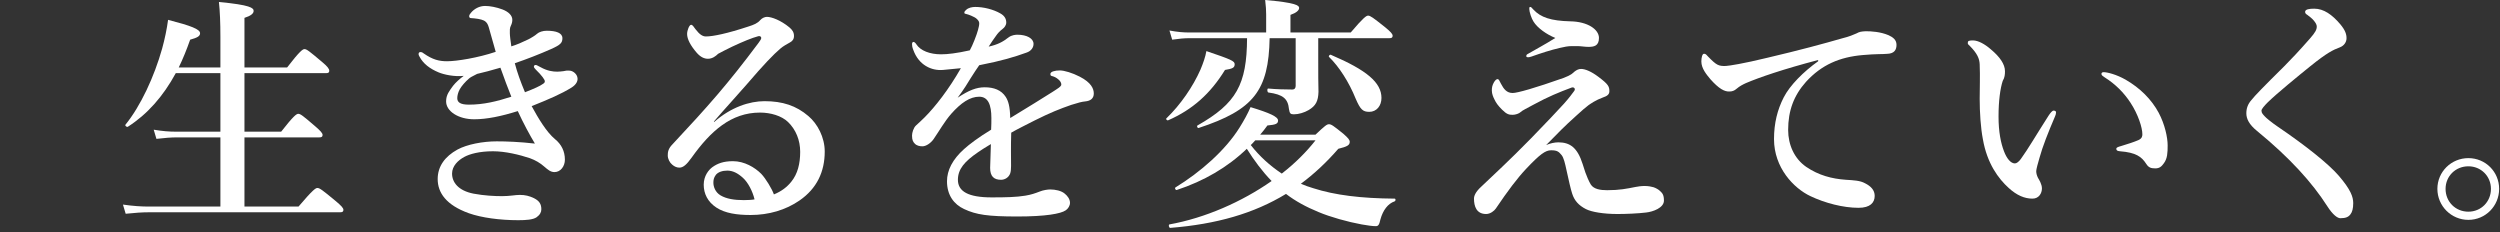
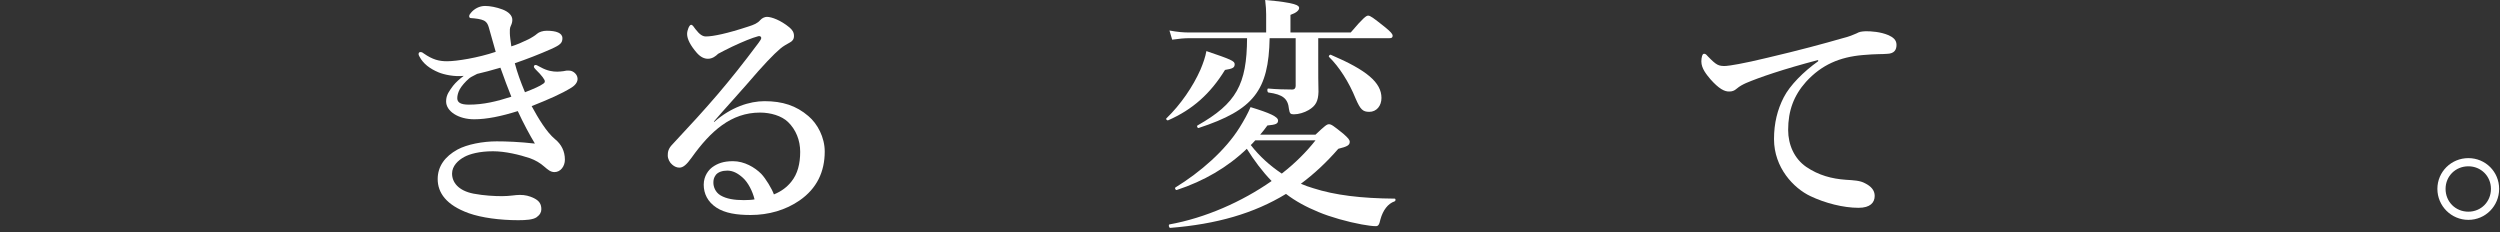
<svg xmlns="http://www.w3.org/2000/svg" width="549" height="51" viewBox="0 0 549 51" fill="none">
  <rect x="0" y="0" width="549" height="51" fill="#333333" stroke="none" />
  <path d="M542.057 34.723C545.814 34.723 548.81 37.718 548.81 41.475C548.81 45.233 545.814 48.282 542.057 48.282C538.3 48.282 535.25 45.233 535.25 41.475C535.25 37.718 538.3 34.723 542.057 34.723ZM542.057 36.52C539.225 36.52 537.047 38.698 537.047 41.475C537.047 44.307 539.225 46.485 542.057 46.485C544.834 46.485 547.012 44.307 547.012 41.475C547.012 38.698 544.834 36.52 542.057 36.52Z" fill="white" />
-   <path d="M507.238 8.495C508.49 7.08 508.762 6.481 508.762 5.827C508.762 5.5 508.599 5.119 508.163 4.575C507.782 4.084 507.129 3.594 506.693 3.268C506.421 3.104 506.203 2.941 506.203 2.614C506.203 2.015 507.183 1.906 508.218 1.906C510.287 1.906 512.139 3.213 513.936 5.337C515.025 6.644 515.297 7.515 515.297 8.386C515.297 9.203 514.807 10.02 513.827 10.401C512.356 10.946 510.995 11.599 507.346 14.54C504.515 16.827 500.049 20.476 497.98 22.491C497.218 23.253 496.619 23.961 496.619 24.288C496.619 24.832 496.945 25.104 497.327 25.54C497.599 25.867 498.851 26.901 500.213 27.827C505.985 31.748 511.213 35.832 513.609 38.609C516.223 41.659 516.767 43.238 516.767 44.6C516.767 45.798 516.55 46.56 516.168 47.05C515.733 47.649 515.134 47.921 513.936 47.921C513.337 47.921 512.302 47.214 511.05 45.253C507.782 40.134 502.881 34.689 495.638 28.753C493.896 27.337 493.297 26.085 493.297 24.887C493.297 23.797 493.624 22.872 494.386 22C495.148 21.02 497.163 18.951 501.629 14.54C503.044 13.124 504.95 11.109 507.238 8.495Z" fill="white" />
-   <path d="M461.967 15.847C462.729 15.847 464.744 16.337 466.759 17.481C469.972 19.332 472.477 21.837 474.056 24.778C475.417 27.337 476.016 30.224 476.016 31.912C476.016 33.545 475.962 34.798 475.2 35.833C474.655 36.595 474.219 36.976 473.294 36.976C472.368 36.976 471.823 36.813 471.279 35.941C470.299 34.417 469.046 33.491 465.561 33.219C464.907 33.164 464.744 33.001 464.744 32.674C464.744 32.347 465.234 32.239 465.779 32.075C467.249 31.64 468.719 31.149 469.591 30.768C470.462 30.387 470.462 29.788 470.462 29.461C470.462 28.045 469.536 25.105 467.848 22.545C466.378 20.313 464.526 18.461 462.185 16.991C461.803 16.719 461.477 16.555 461.477 16.229C461.477 15.956 461.695 15.847 461.967 15.847ZM451.293 25.54C449.714 29.243 448.571 32.13 447.863 34.689C447.536 35.778 447.155 37.194 447.155 37.575C447.155 38.011 447.264 38.501 447.536 39.045C447.754 39.427 448.407 40.407 448.407 41.387C448.407 42.422 447.754 43.62 446.338 43.62C444.595 43.62 442.907 42.912 441.11 41.278C438.823 39.209 436.373 35.887 435.447 30.605C434.957 28.1 434.739 24.669 434.739 21.674C434.739 19.332 434.848 16.773 434.739 14.105C434.684 12.907 434.249 11.763 432.506 10.021C432.234 9.748 432.125 9.748 432.125 9.422C432.125 8.986 432.343 8.877 433.269 8.877C434.412 8.877 435.882 9.694 437.189 10.837C439.15 12.471 440.293 14.105 440.293 15.63C440.293 16.337 440.239 17.045 439.803 17.753C439.259 19.387 438.878 22.11 438.878 25.595C438.878 28.917 439.368 31.367 440.076 33.219C440.675 34.798 441.546 35.887 442.472 35.887C442.853 35.887 443.343 35.506 443.779 34.907C445.467 32.565 446.883 30.06 449.878 25.377C450.313 24.724 450.694 24.288 450.967 24.288C451.239 24.288 451.511 24.397 451.511 24.669C451.511 24.941 451.402 25.323 451.293 25.54Z" fill="white" />
  <path d="M399.266 13.45V13.178C391.588 15.193 386.36 16.99 383.419 18.243C382.711 18.569 382.058 18.896 381.35 19.495C380.86 19.931 380.37 20.094 379.771 20.094C378.682 20.149 377.429 19.441 375.632 17.426C374.761 16.391 373.617 15.03 373.617 13.505C373.617 12.634 373.835 11.817 374.162 11.817C374.38 11.817 374.543 11.762 375.033 12.361C376.939 14.322 377.375 14.54 379.008 14.485C379.825 14.431 382.711 13.995 388.102 12.688C395.073 11.054 400.518 9.584 404.657 8.386C406.018 8.059 407.053 7.624 407.652 7.351C408.36 6.97 408.687 6.916 409.721 6.861C410.919 6.861 412.934 6.97 414.731 7.733C415.657 8.168 416.474 8.713 416.474 9.856C416.474 10.945 415.984 11.762 414.459 11.817C413.315 11.926 412.117 11.817 409.068 12.089C404.004 12.525 400.028 14.213 396.598 17.97C393.929 20.965 392.677 24.287 392.677 28.535C392.677 31.802 394.038 34.852 396.652 36.649C399.375 38.5 402.261 39.263 405.365 39.48C407.108 39.589 408.469 39.644 409.558 40.243C410.865 40.896 411.682 41.767 411.682 43.02C411.682 44.49 410.702 45.634 408.142 45.634C404.766 45.634 400.791 44.599 397.578 43.075C393.875 41.332 389.573 36.812 389.573 30.55C389.573 27.01 390.335 24.069 391.697 21.401C393.058 18.733 396.053 15.738 399.266 13.45Z" fill="white" />
-   <path d="M335.831 1.961C335.831 1.689 335.831 1.525 336.049 1.525C336.267 1.525 336.321 1.689 336.757 2.124C338.336 3.813 340.569 4.575 344.816 4.684C348.683 4.738 351.133 6.481 351.133 8.332C351.133 10.129 349.99 10.293 348.792 10.293C348.029 10.293 347.158 10.129 346.504 10.129C346.069 10.129 345.47 10.129 345.089 10.129C344.326 10.129 343.509 10.293 342.584 10.511C340.46 11.001 338.499 11.654 336.321 12.417C335.94 12.525 335.777 12.58 335.559 12.58C335.395 12.58 335.178 12.525 335.178 12.362C335.178 12.09 335.232 11.981 335.559 11.818C337.138 10.892 339.316 9.748 341.549 8.332C339.643 7.57 337.628 6.154 336.757 4.738C336.321 4.085 335.831 2.615 335.831 1.961ZM347.539 35.996L348.138 37.847C348.356 38.501 348.955 39.917 349.336 40.516C349.99 41.55 351.46 41.768 352.93 41.768C355.653 41.768 357.232 41.441 359.138 41.06C359.683 40.951 360.445 40.843 361.153 40.843C362.024 40.843 362.732 41.006 363.114 41.115C363.604 41.278 364.203 41.605 364.529 41.932C365.074 42.422 365.401 42.803 365.401 44.055C365.401 45.635 363.005 46.506 361.48 46.669C359.737 46.887 357.014 46.996 355.217 46.996C352.168 46.996 349.5 46.56 348.247 45.907C346.668 45.09 345.742 44.055 345.252 42.531C344.925 41.55 344.49 39.59 344 37.357C343.673 35.833 343.4 34.635 342.91 34.035C342.311 33.328 341.985 33.001 340.623 33.001C339.371 33.001 338.173 33.872 335.178 37.031C333.217 39.1 331.093 41.932 328.48 45.798C328.153 46.288 327.282 46.996 326.356 46.996C324.232 46.996 323.688 45.308 323.688 43.62C323.688 43.021 324.014 42.15 325.267 41.006C327.608 38.773 331.529 35.179 336.158 30.441C339.698 26.793 341.821 24.56 343.455 22.763C344.762 21.293 345.143 20.694 345.688 19.986C346.069 19.496 345.633 19.06 345.143 19.224C342.366 20.258 339.97 21.238 336.866 22.927C335.287 23.798 334.306 24.233 333.925 24.615C333.598 24.941 332.782 25.214 332.183 25.214C331.366 25.214 330.876 25.105 329.841 24.07C328.97 23.199 328.534 22.6 328.153 21.783C327.935 21.347 327.608 20.639 327.608 19.877C327.608 19.169 327.717 18.679 328.098 18.026C328.371 17.59 328.643 17.372 328.861 17.372C329.133 17.372 329.242 17.644 329.623 18.407C330.222 19.55 330.876 20.422 332.183 20.422C333.217 20.422 337.084 19.332 343.401 17.1C345.089 16.446 345.306 16.12 345.742 15.738C346.232 15.357 346.668 15.139 347.212 15.139C348.084 15.139 349.445 15.684 351.024 16.882C353.203 18.516 353.42 19.006 353.42 20.04C353.42 20.803 352.821 21.13 352.005 21.402C350.371 22.001 349.336 22.763 348.846 23.09C348.247 23.526 347.376 24.288 346.123 25.431C343.564 27.719 342.094 29.243 339.534 31.857C340.405 31.476 341.386 31.258 342.202 31.258C344.762 31.258 346.396 32.402 347.539 35.996Z" fill="white" />
  <path d="M276.741 29.57H288.885C290.954 27.609 291.39 27.282 291.826 27.282C292.37 27.282 292.806 27.609 295.039 29.406C296.073 30.332 296.4 30.713 296.4 31.149C296.4 31.857 295.91 32.183 293.895 32.673C291.336 35.614 288.613 38.173 285.672 40.352C286.543 40.733 287.469 41.06 288.395 41.332C293.133 42.857 298.905 43.565 306.256 43.619C306.529 43.619 306.529 44.109 306.256 44.218C304.786 44.708 303.697 46.179 303.153 48.139C302.88 49.391 302.662 49.664 302.118 49.664C301.355 49.664 300.266 49.5 299.014 49.282C296.019 48.738 292.098 47.649 289.539 46.56C286.761 45.416 284.474 44.164 282.405 42.584C275.326 46.886 267.157 49.228 256.974 50.045C256.702 50.045 256.538 49.337 256.811 49.282C264.652 47.867 272.712 44.327 279.246 39.753C277.177 37.629 275.38 35.178 273.801 32.673C269.553 36.758 264.38 39.753 258.444 41.713C258.172 41.822 257.9 41.332 258.118 41.169C263.618 37.792 269.063 33.055 272.222 27.99C273.202 26.411 274.019 24.941 274.618 23.525C278.92 24.832 280.662 25.649 280.662 26.465C280.662 27.174 280.172 27.391 278.321 27.555C277.831 28.263 277.286 28.916 276.741 29.57ZM288.885 30.822H275.652C275.326 31.203 274.999 31.53 274.672 31.857C276.578 34.307 278.865 36.377 281.479 38.119C284.365 35.886 286.87 33.381 288.885 30.822ZM289.484 8.386V13.124C289.484 16.5 289.484 18.025 289.539 20.149C289.484 22.218 288.94 23.253 287.36 24.178C286.435 24.723 285.182 25.104 284.147 25.104C283.385 25.104 283.222 24.941 283.058 23.961C282.84 21.673 281.751 20.748 278.538 20.312C278.266 20.258 278.212 19.441 278.484 19.441C280.172 19.604 282.296 19.659 283.766 19.659C284.311 19.659 284.529 19.332 284.529 18.842V8.386H278.811C278.593 19.876 275.326 24.124 263.236 28.099C262.964 28.208 262.746 27.664 262.964 27.555C271.514 22.708 273.801 18.569 273.855 8.386H261.221C260.078 8.386 258.934 8.495 257.41 8.713L256.811 6.698C258.553 7.025 259.86 7.134 261.167 7.134H278.048V3.158C278.048 2.396 277.994 1.252 277.831 0C284.638 0.599 285.291 1.198 285.291 1.743C285.291 2.287 284.638 2.832 283.385 3.267V7.134H296.618C299.395 3.866 300.049 3.431 300.43 3.431C300.92 3.431 301.519 3.866 304.187 5.99C305.385 6.97 305.821 7.46 305.821 7.842C305.821 8.223 305.657 8.386 305.113 8.386H289.484ZM303.37 21.51C303.37 23.253 302.281 24.56 300.702 24.56C299.286 24.56 298.742 24.07 297.707 21.673C296.237 18.025 294.058 14.649 291.88 12.525C291.662 12.361 291.989 11.926 292.261 12.035C300.157 15.411 303.37 18.134 303.37 21.51ZM271.132 14.104C271.132 14.866 270.697 15.084 269.009 15.357C265.796 20.584 261.875 24.07 256.538 26.411C256.266 26.52 255.939 26.139 256.157 25.975C259.261 22.98 261.984 19.005 263.618 15.302C264.217 13.886 264.707 12.47 264.924 11.218C270.37 13.069 271.132 13.396 271.132 14.104Z" fill="white" />
-   <path d="M230.668 16.229C230.668 15.738 231.648 15.466 232.737 15.466C233.717 15.466 235.514 16.011 237.093 16.828C239.653 18.134 240.197 19.496 240.197 20.53C240.197 21.62 239.489 22.164 238.291 22.273C237.638 22.328 236.767 22.545 235.242 23.035C232.737 23.907 230.668 24.724 227.182 26.466C225.385 27.392 223.371 28.372 222.064 29.134C222.009 30.496 222.009 32.13 222.009 33.273C222.009 36.268 222.118 37.194 221.846 38.065C221.519 38.991 220.648 39.481 219.831 39.481C218.252 39.481 217.435 38.719 217.435 36.867C217.435 35.887 217.544 34.58 217.598 31.64C216.291 32.402 215.42 33.001 214.767 33.437C211.826 35.451 210.356 37.139 210.356 39.481C210.356 42.041 212.643 43.347 217.762 43.347C220.92 43.347 223.207 43.293 225.168 42.966C226.475 42.748 227.237 42.476 228.38 42.041C229.034 41.768 230.069 41.605 230.613 41.605C231.757 41.605 233.064 41.877 233.826 42.531C234.425 43.021 234.97 43.729 234.97 44.545C234.97 45.199 234.534 45.852 234.044 46.179C232.955 46.942 229.633 47.541 223.425 47.541C216.945 47.541 214.385 47.159 211.717 45.907C209.484 44.872 207.96 42.857 207.96 39.808C207.96 37.412 209.158 35.016 211.717 32.729C212.861 31.694 214.875 30.169 217.653 28.481C217.707 27.501 217.707 26.684 217.707 25.922C217.707 23.035 216.999 21.238 215.039 21.238C213.024 21.238 211.064 22.545 208.885 24.996C207.415 26.684 206.326 28.644 205.019 30.55C204.365 31.476 203.331 32.13 202.568 32.13C201.915 32.13 201.261 31.966 200.88 31.531C200.554 31.204 200.281 30.823 200.281 29.788C200.281 29.134 200.608 28.045 201.153 27.555C201.697 27.065 202.459 26.357 203.059 25.758C205.346 23.471 208.341 19.659 211.009 14.976C209.974 15.085 208.395 15.248 207.088 15.357C204.583 15.575 201.752 14.322 200.554 10.946C200.336 10.402 200.281 10.021 200.281 9.694C200.281 9.421 200.39 9.204 200.608 9.204C200.771 9.204 201.044 9.421 201.207 9.694C202.133 11.164 204.257 11.927 206.653 11.927C208.068 11.927 210.029 11.709 212.969 11.055C213.568 10.021 214.494 7.624 214.767 6.59C214.93 5.936 215.039 5.555 215.039 5.119C215.039 4.738 214.821 4.466 214.549 4.194C214.222 3.867 213.841 3.704 213.242 3.431C212.861 3.268 212.37 3.105 212.098 3.05C211.826 2.996 211.771 2.941 211.771 2.778C211.771 2.506 211.989 2.342 212.153 2.179C212.643 1.689 213.514 1.525 214.167 1.525C216.019 1.525 218.143 2.07 219.668 2.941C220.648 3.486 220.974 4.194 220.974 4.956C220.974 5.501 220.593 6.045 220.212 6.318C219.559 6.808 219.069 7.352 218.742 7.842C218.415 8.278 217.544 9.53 217.108 10.238C219.069 9.803 220.212 9.204 221.465 8.223C222.173 7.679 223.044 7.624 223.425 7.624C225.494 7.624 226.965 8.441 226.965 9.639C226.965 10.456 226.42 11.219 225.44 11.545C222.717 12.525 220.049 13.342 215.039 14.322C214.494 15.139 213.895 15.956 213.133 17.209C212.479 18.298 211.717 19.55 210.301 21.456C212.752 19.823 214.44 19.169 216.237 19.169C218.252 19.169 219.885 19.768 220.866 21.293C221.41 22.164 221.791 23.308 221.846 25.922C226.202 23.253 228.544 21.837 231.103 20.204C232.192 19.496 233.064 19.006 233.064 18.57C233.064 18.189 232.846 17.808 232.465 17.481C231.975 17.045 231.539 16.828 230.885 16.664C230.722 16.61 230.668 16.501 230.668 16.229Z" fill="white" />
  <path d="M156.769 26.683L156.824 26.792C160.527 23.525 164.611 22.218 167.878 22.218C171.854 22.218 174.849 23.198 177.517 25.485C179.532 27.174 181.111 30.169 181.111 33.273C181.111 37.738 179.369 41.387 175.611 44.001C172.562 46.124 168.804 47.213 164.829 47.213C161.834 47.213 159.22 46.832 157.314 45.58C155.408 44.327 154.537 42.53 154.537 40.57C154.537 38.609 155.626 37.302 156.443 36.703C157.586 35.886 158.893 35.396 160.963 35.396C163.467 35.396 165.755 36.758 167.17 38.174C168.151 39.208 169.512 41.441 169.948 42.694C171.69 41.986 172.888 41.005 173.76 39.916C175.175 38.174 175.72 35.941 175.72 33.327C175.72 30.822 174.794 28.48 173.052 26.792C171.636 25.431 169.24 24.723 166.898 24.723C160.581 24.723 156.061 28.753 151.868 34.634C150.779 36.159 150.017 36.812 149.2 36.812C148.655 36.812 148.111 36.594 147.621 36.159C147.076 35.723 146.641 34.906 146.641 34.144C146.641 33.49 146.695 32.674 147.675 31.693C155.462 23.362 159.819 18.461 166.571 9.421C166.953 8.876 167.17 8.604 167.17 8.332C167.17 8.06 166.898 7.842 166.517 7.951C165.101 8.332 163.25 9.094 160.799 10.238C159.438 10.891 158.621 11.327 157.695 11.817C157.205 12.307 156.443 12.906 155.462 12.906C154.646 12.906 153.829 12.525 153.012 11.599C151.651 10.02 150.888 8.604 150.888 7.461C150.888 6.644 151.378 5.446 151.759 5.446C152.086 5.446 152.304 5.827 152.74 6.426C153.665 7.624 154.319 8.005 155.027 8.005C156.606 8.005 159.71 7.352 164.339 5.827C165.537 5.446 166.354 5.119 166.953 4.411C167.388 3.921 167.987 3.703 168.423 3.703C169.458 3.703 171.472 4.466 173.324 5.99C173.977 6.535 174.359 7.079 174.359 7.896C174.359 8.659 173.977 9.04 173.487 9.312C172.725 9.748 172.072 10.075 171.364 10.674C169.839 11.98 167.824 14.05 163.903 18.624C161.398 21.51 159.438 23.579 156.769 26.683ZM165.7 43.783C165.265 41.986 164.284 40.08 163.141 39.045C161.997 38.01 160.908 37.466 159.71 37.466C158.621 37.466 157.695 37.792 157.205 38.392C156.715 39.045 156.66 39.59 156.66 40.134C156.66 40.951 157.042 42.203 158.24 42.911C159.547 43.674 161.235 43.946 163.359 43.946C164.23 43.946 165.156 43.892 165.7 43.783Z" fill="white" />
  <path d="M101.833 16.663C99.763 16.881 97.531 16.391 96.333 15.901C94.372 15.084 92.957 13.995 92.14 12.47C92.031 12.252 91.922 12.089 91.922 11.871C91.922 11.653 92.031 11.435 92.303 11.435C92.575 11.435 92.739 11.49 93.011 11.708C95.026 13.124 96.442 13.45 98.184 13.45C100.308 13.45 104.991 12.688 108.858 11.381C108.531 10.237 107.877 7.841 107.333 5.99C107.006 4.846 106.462 4.52 105.699 4.302C105.264 4.193 104.773 4.084 104.12 4.029C103.848 4.029 103.575 3.975 103.412 3.975C103.249 3.975 103.031 3.866 103.031 3.594C103.031 3.267 103.194 3.104 103.358 2.886C104.12 1.906 105.318 1.307 106.516 1.307C107.605 1.307 109.021 1.579 110.328 2.069C111.744 2.614 112.506 3.43 112.506 4.356C112.506 4.792 112.397 5.227 112.179 5.663C111.907 6.208 111.962 6.698 111.962 7.297C111.962 7.841 112.125 9.039 112.288 10.183C113.65 9.747 114.521 9.366 115.991 8.658C116.318 8.495 116.536 8.386 117.135 8.005C117.407 7.841 117.625 7.678 117.952 7.406C118.387 7.025 119.204 6.752 120.076 6.752C122.145 6.752 123.506 7.242 123.506 8.386C123.506 9.421 123.071 9.856 121.001 10.782C118.551 11.871 115.61 13.015 113.051 13.886C113.595 15.955 114.303 17.916 115.283 20.257C117.244 19.495 118.605 18.896 119.259 18.406C119.585 18.188 119.64 18.079 119.64 17.807C119.64 17.535 119.041 16.609 117.625 15.247C117.353 14.975 117.244 14.812 117.244 14.594C117.244 14.431 117.407 14.267 117.625 14.267C117.843 14.267 118.061 14.431 118.714 14.757C120.184 15.574 121.382 15.737 122.363 15.737C122.689 15.737 123.397 15.683 123.724 15.629C124.16 15.52 124.486 15.465 125.194 15.52C125.957 15.629 126.774 16.337 126.828 17.208C126.883 17.807 126.556 18.569 125.521 19.223C123.234 20.639 120.566 21.782 116.754 23.307C118.17 25.921 120.021 29.025 121.873 30.549C123.288 31.693 124.051 33.218 124.051 35.069C124.051 36.485 123.125 37.792 121.764 37.792C120.892 37.792 120.293 37.248 119.531 36.594C118.605 35.777 117.571 35.178 116.373 34.742C114.085 33.98 110.981 33.218 108.259 33.218C105.264 33.218 103.14 33.817 101.942 34.47C100.635 35.178 99.273 36.431 99.273 38.119C99.273 40.025 100.635 41.876 104.011 42.53C106.353 42.965 108.585 43.074 110.273 43.074C111.962 43.074 113.16 42.802 114.14 42.802C115.338 42.802 116.209 43.02 117.244 43.51C118.442 44.109 118.878 44.817 118.878 45.96C118.878 46.559 118.605 47.158 117.843 47.703C117.08 48.248 115.501 48.356 113.813 48.356C109.783 48.356 105.754 47.812 102.976 46.832C97.966 45.035 96.115 42.312 96.115 39.317C96.115 36.54 97.694 34.361 100.471 32.837C102.595 31.693 106.026 31.04 109.075 31.04C111.199 31.04 114.085 31.148 117.462 31.53C116.373 29.733 114.902 27.01 113.704 24.396C110.056 25.54 106.897 26.193 104.12 26.193C100.689 26.193 97.966 24.45 97.966 22.272C97.966 20.802 98.674 19.985 99.491 18.841C100.09 18.079 101.016 17.262 101.833 16.663ZM104.773 16.227C103.684 16.772 103.194 17.044 102.976 17.262C102.16 17.97 101.397 18.841 100.962 19.604C100.58 20.312 100.417 21.02 100.417 21.564C100.417 22.49 101.125 22.98 102.976 22.98C106.189 22.98 109.075 22.272 112.288 21.238C111.417 19.059 110.927 17.752 109.892 14.866C107.496 15.574 106.57 15.792 104.773 16.227Z" fill="white" />
-   <path d="M53.683 16.064V28.916H61.743C64.466 25.431 65.119 24.995 65.5 24.995C65.99 24.995 66.535 25.431 69.203 27.718C70.401 28.753 70.837 29.243 70.837 29.624C70.837 30.005 70.674 30.168 70.129 30.168H53.683V45.362H65.555C68.659 41.713 69.312 41.277 69.693 41.277C70.183 41.277 70.782 41.713 73.669 44.109C74.976 45.198 75.411 45.688 75.411 46.069C75.411 46.451 75.248 46.614 74.703 46.614H32.827C31.248 46.614 29.668 46.723 27.599 46.941L27 44.926C29.287 45.253 31.03 45.362 32.772 45.362H48.401V30.168H38.926C37.564 30.168 36.203 30.277 34.352 30.495L33.752 28.48C35.713 28.807 37.183 28.916 38.654 28.916H48.401V16.064H38.599C35.822 21.183 32.337 25.104 28.089 27.827C27.871 27.99 27.381 27.609 27.545 27.391C30.866 23.307 33.861 16.881 35.604 10.673C36.203 8.495 36.639 6.371 36.911 4.356C41.975 5.663 43.936 6.426 43.936 7.297C43.936 7.95 43.337 8.277 41.758 8.713C40.995 10.891 40.178 12.906 39.253 14.812H48.401V8.168C48.401 5.01 48.292 2.396 48.074 0.436C54.99 1.089 55.698 1.742 55.698 2.396C55.698 2.995 55.045 3.485 53.683 3.921V14.812H63.05C65.827 11.218 66.481 10.782 66.862 10.782C67.352 10.782 67.896 11.218 70.674 13.559C71.926 14.594 72.307 15.139 72.307 15.52C72.307 15.901 72.144 16.064 71.599 16.064H53.683Z" fill="white" />
</svg>